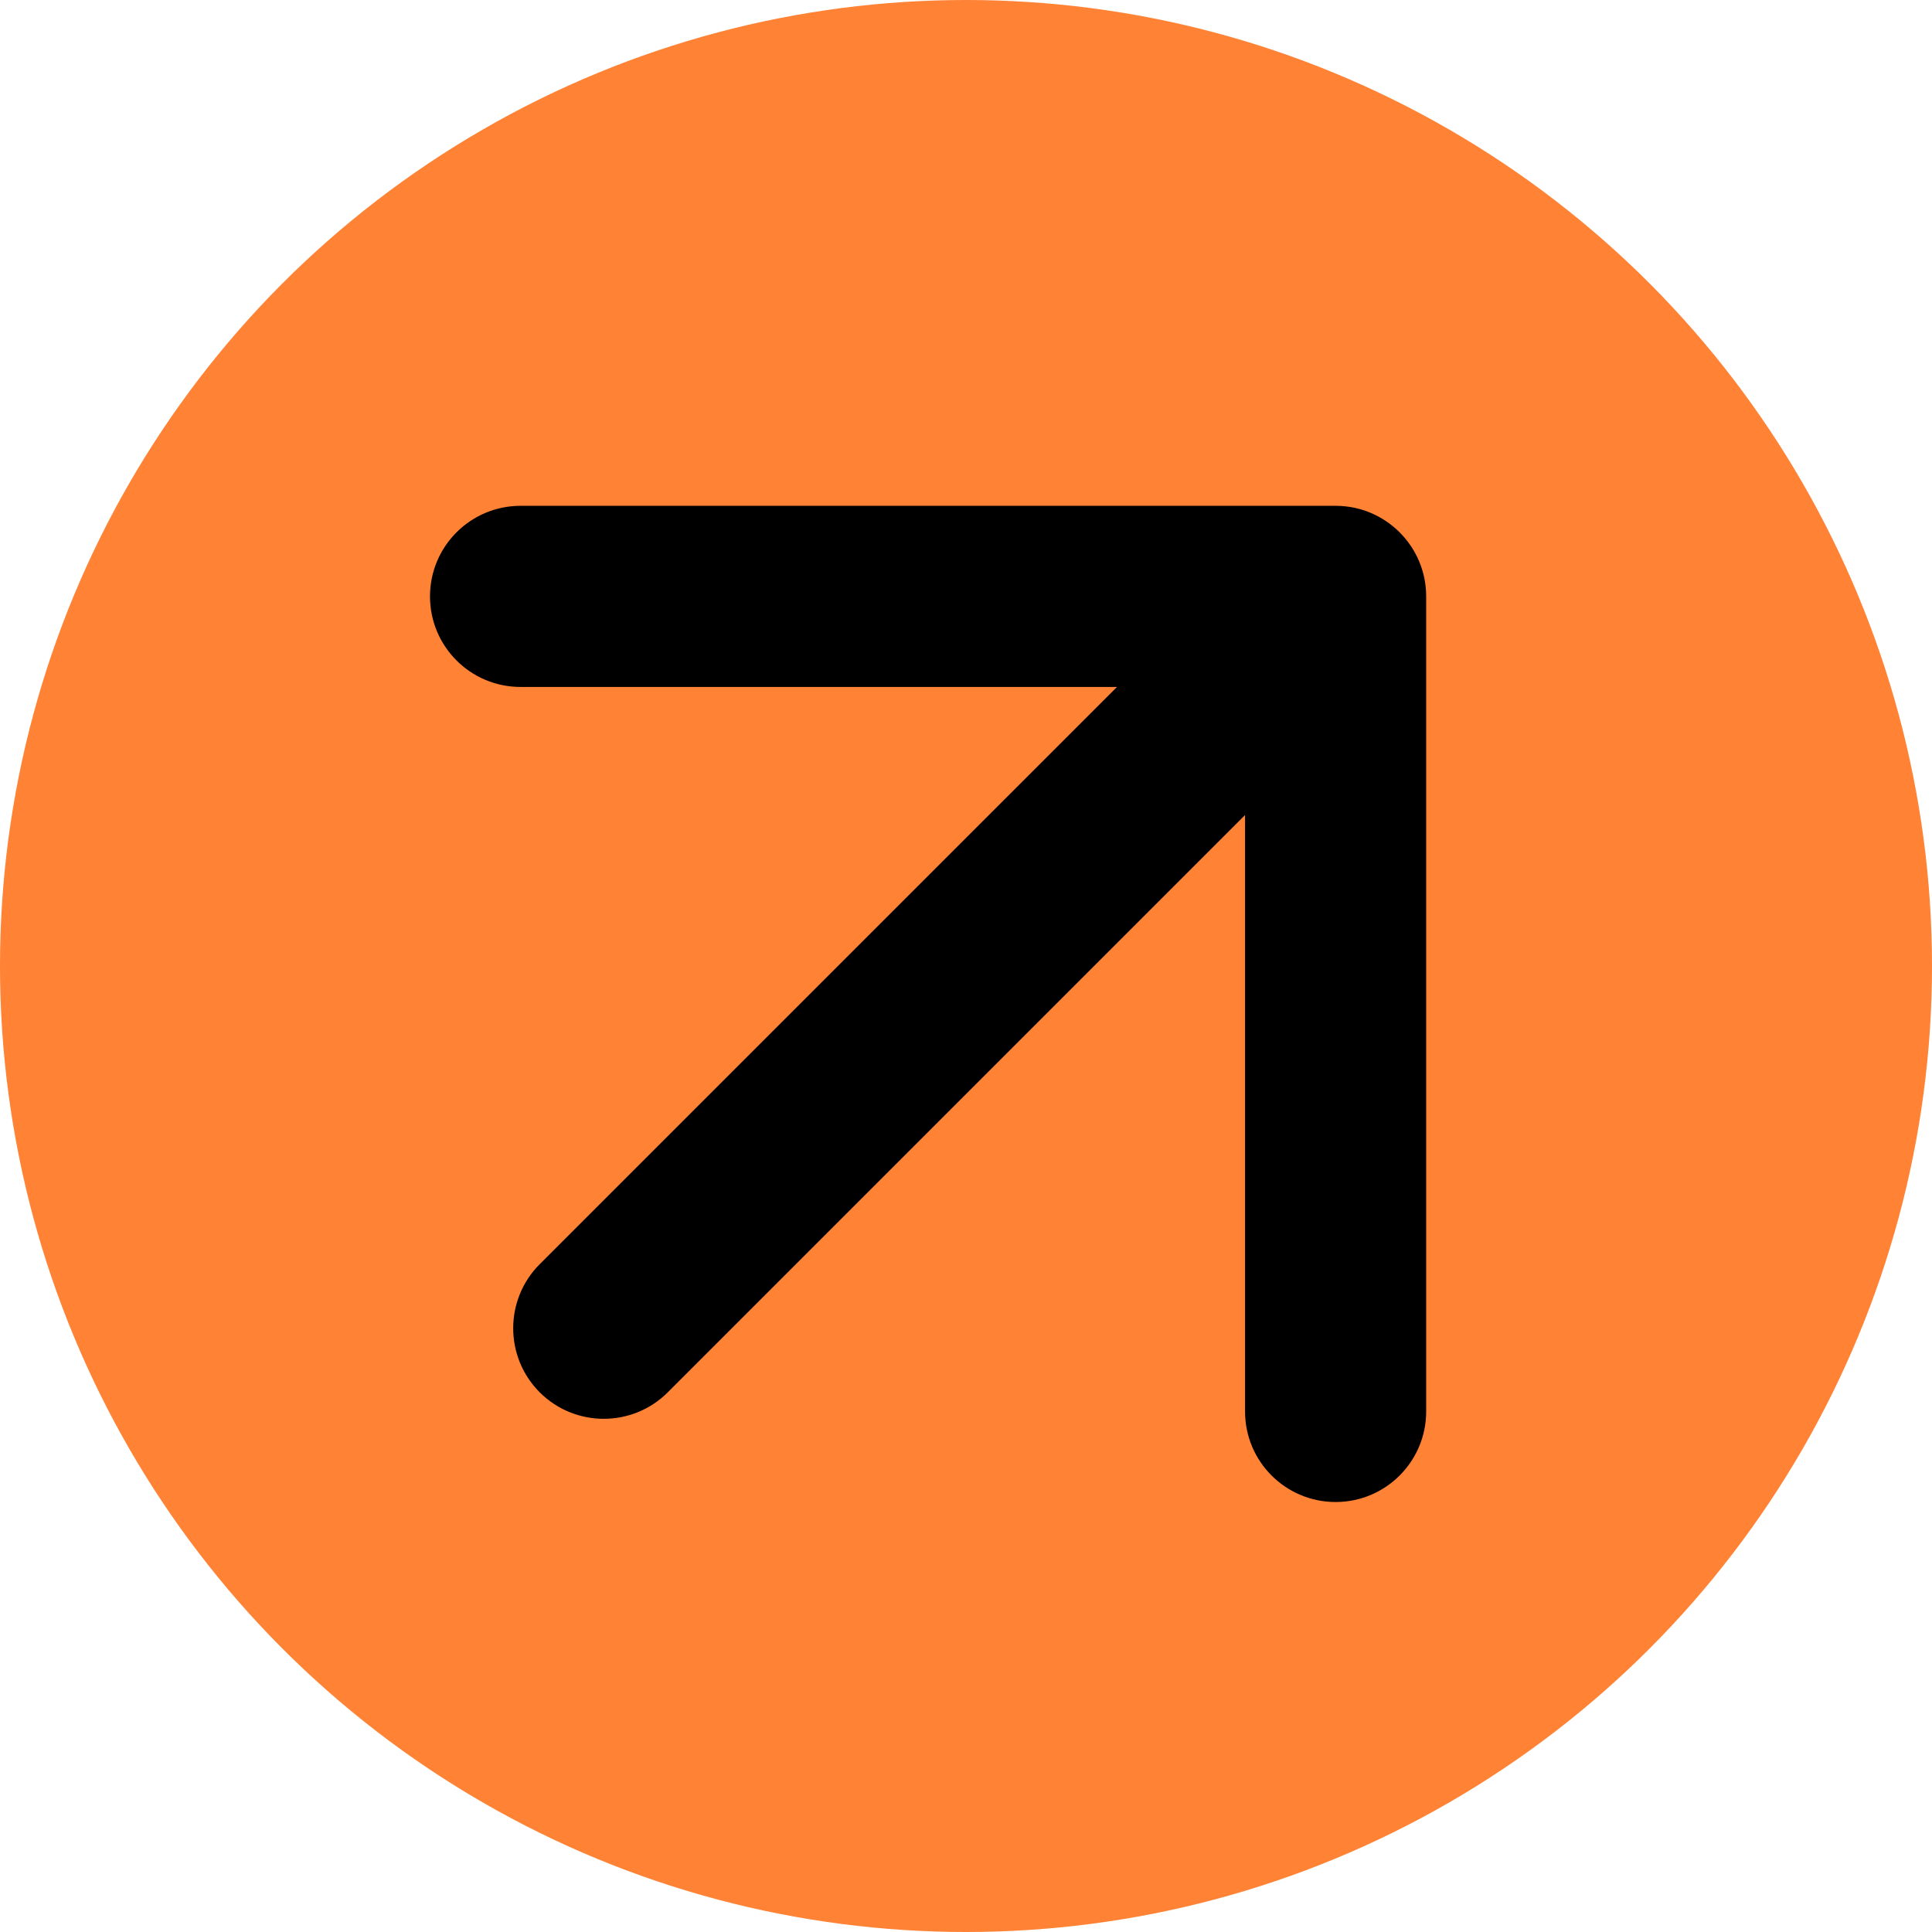
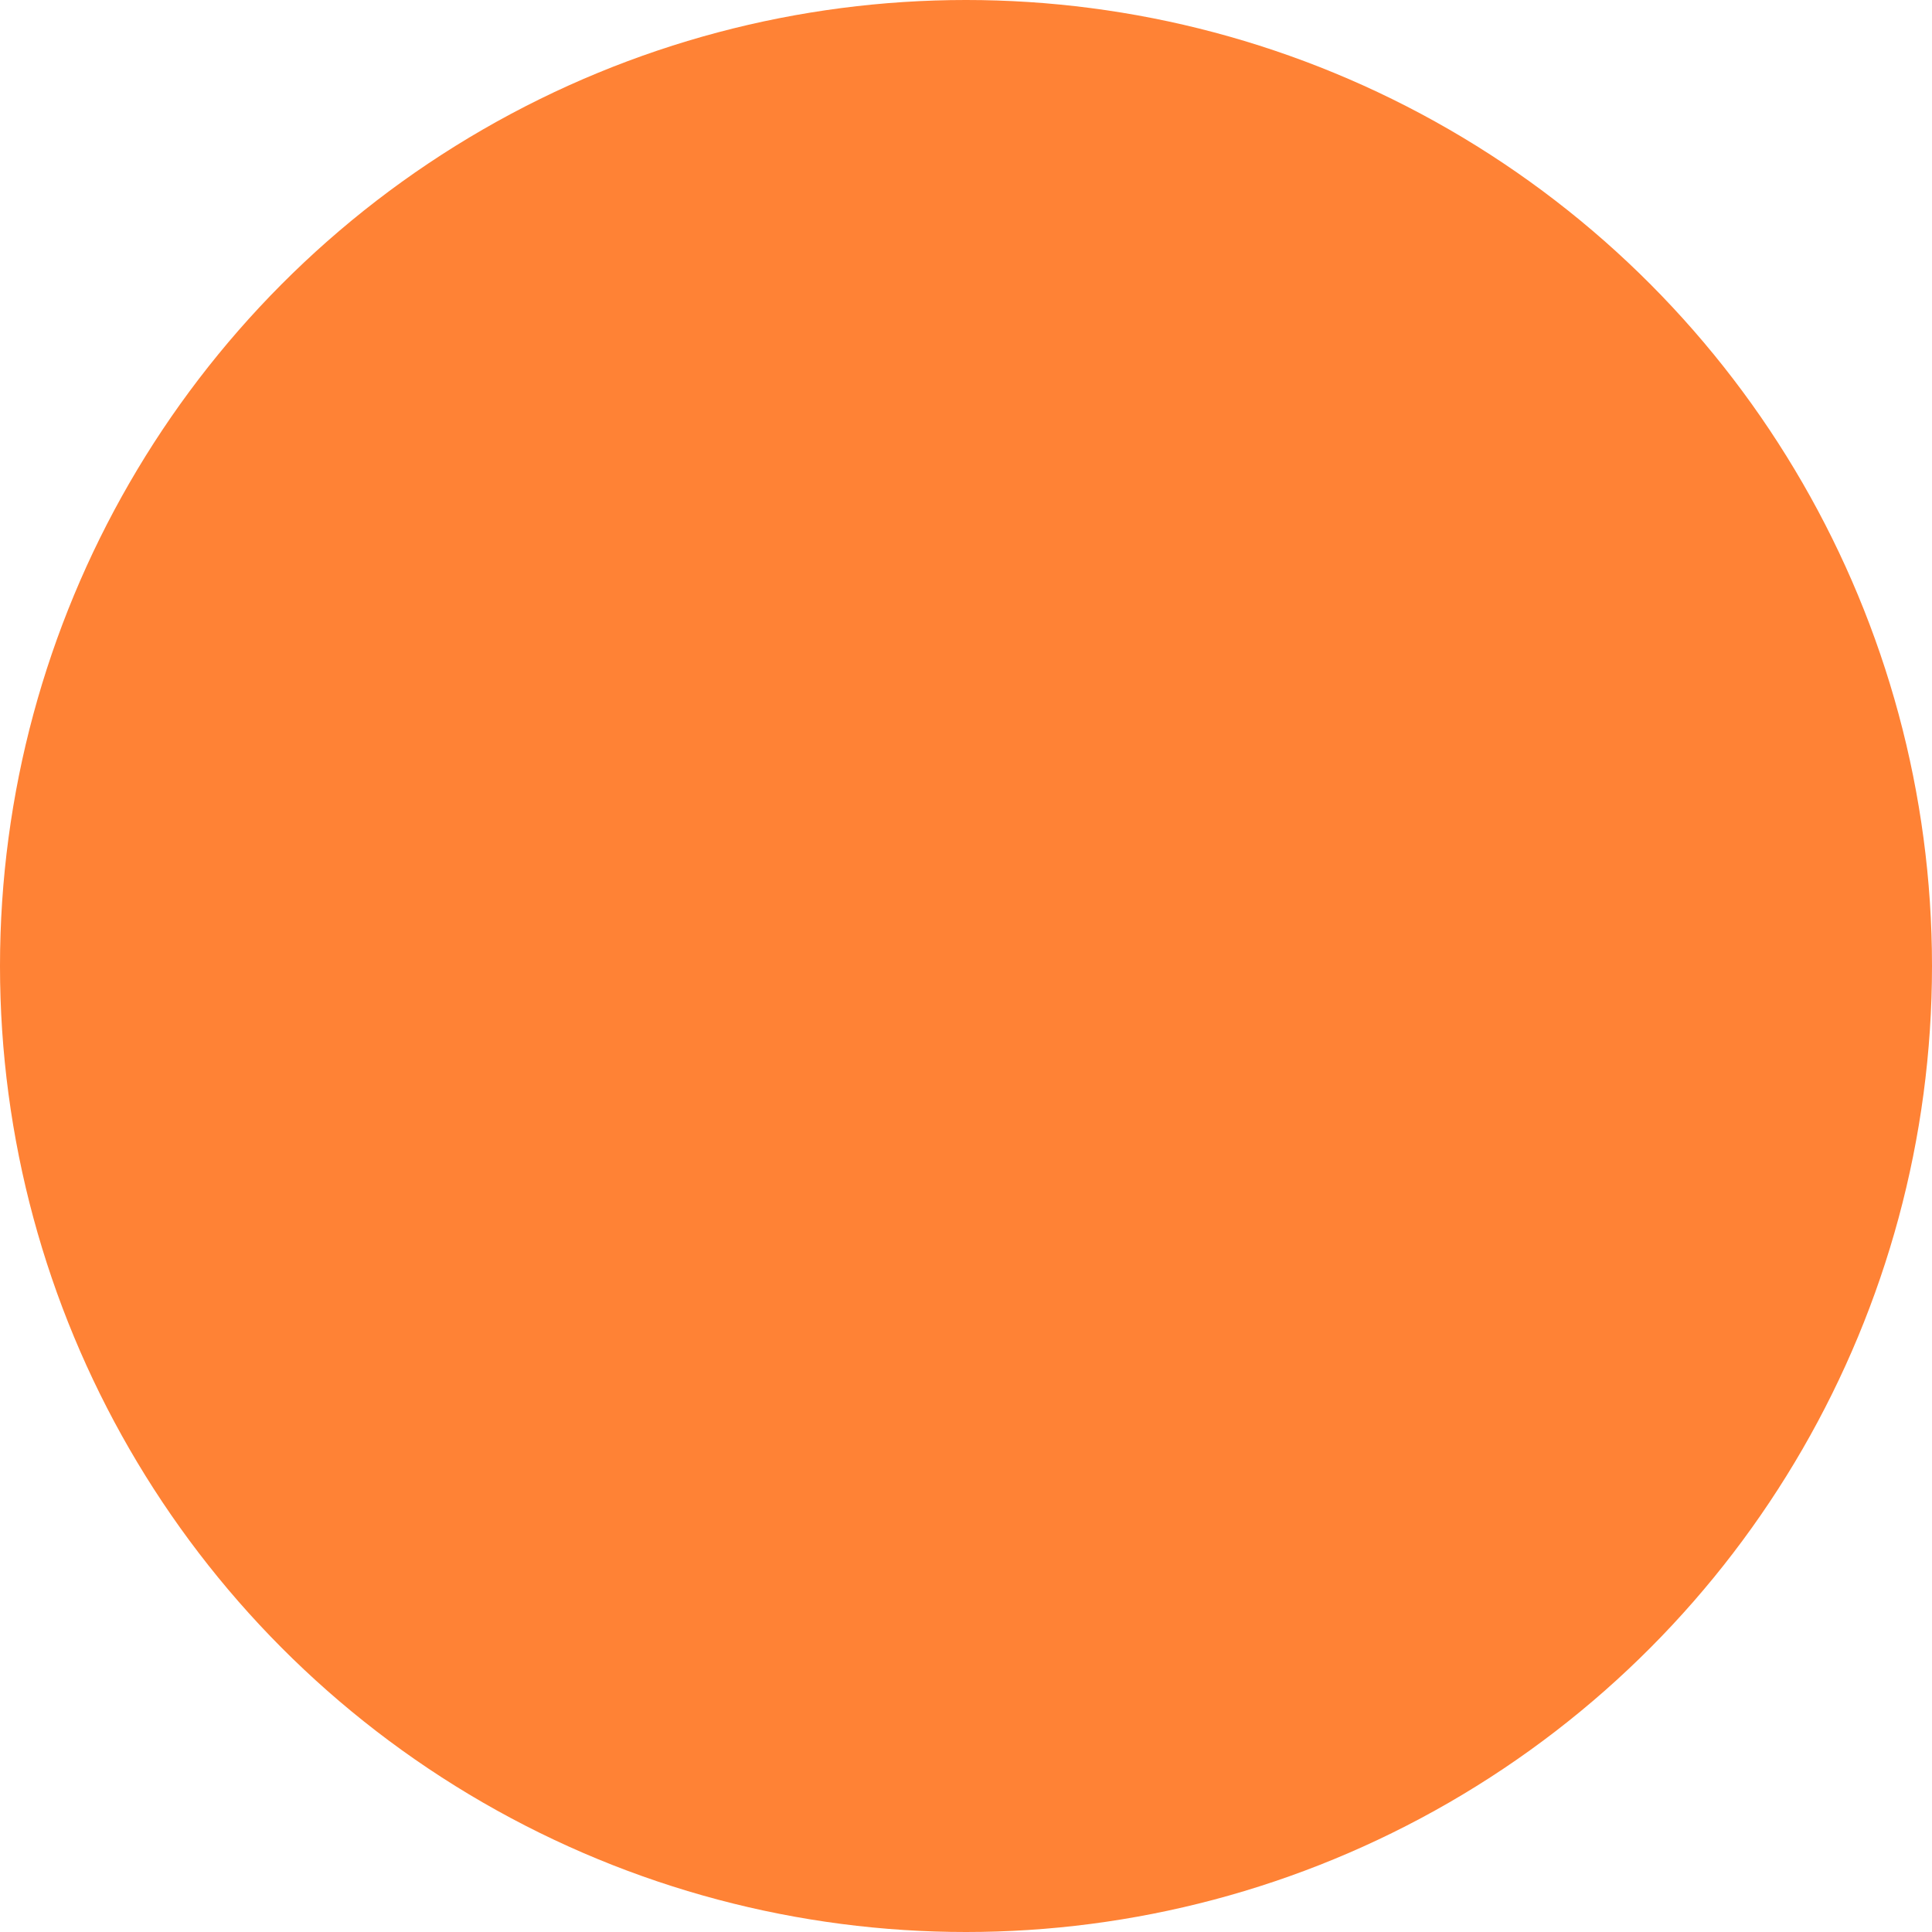
<svg xmlns="http://www.w3.org/2000/svg" width="32" height="32" viewBox="0 0 32 32" fill="none">
  <circle cx="16" cy="16" r="16" fill="#FF8235" />
-   <path d="M8.939 20.939C8.354 21.525 8.354 22.475 8.939 23.061C9.525 23.646 10.475 23.646 11.061 23.061L8.939 20.939ZM23.622 9.878C23.622 9.05 22.95 8.378 22.122 8.378H8.622C7.793 8.378 7.122 9.05 7.122 9.878C7.122 10.707 7.793 11.378 8.622 11.378H20.622V23.378C20.622 24.207 21.293 24.878 22.122 24.878C22.95 24.878 23.622 24.207 23.622 23.378V9.878ZM11.061 23.061L23.183 10.939L21.061 8.818L8.939 20.939L11.061 23.061Z" fill="black" />
</svg>